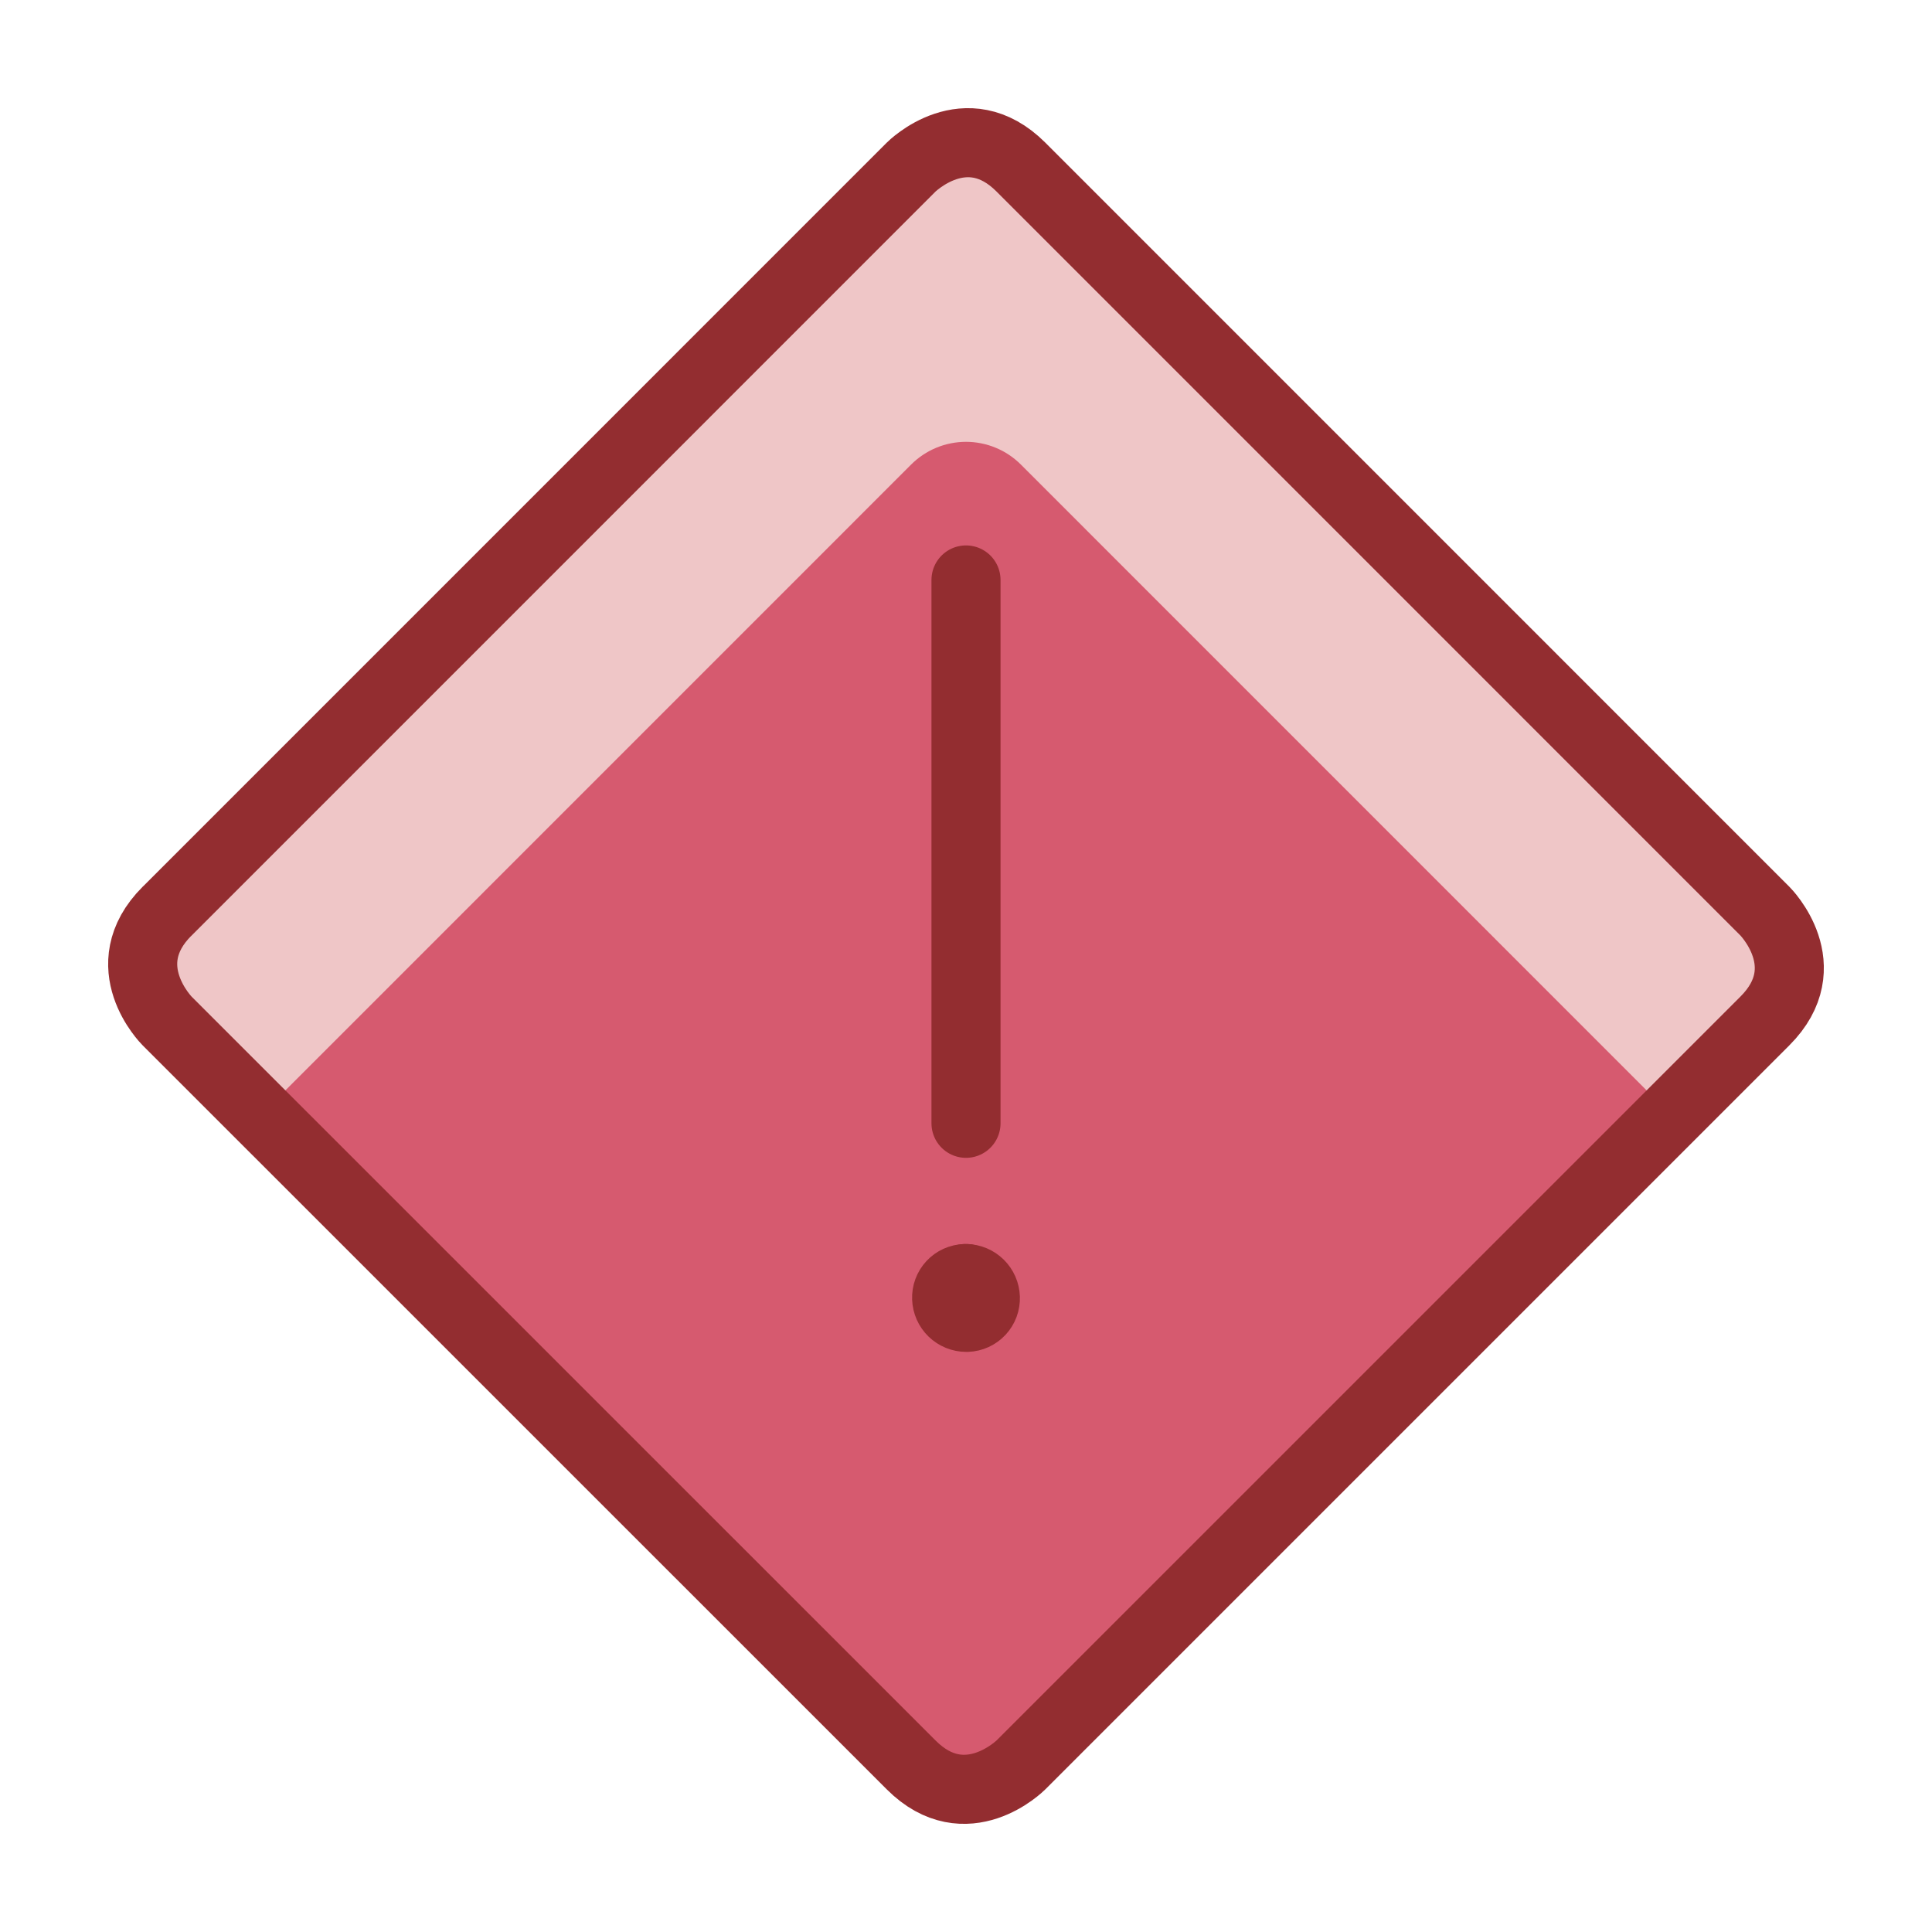
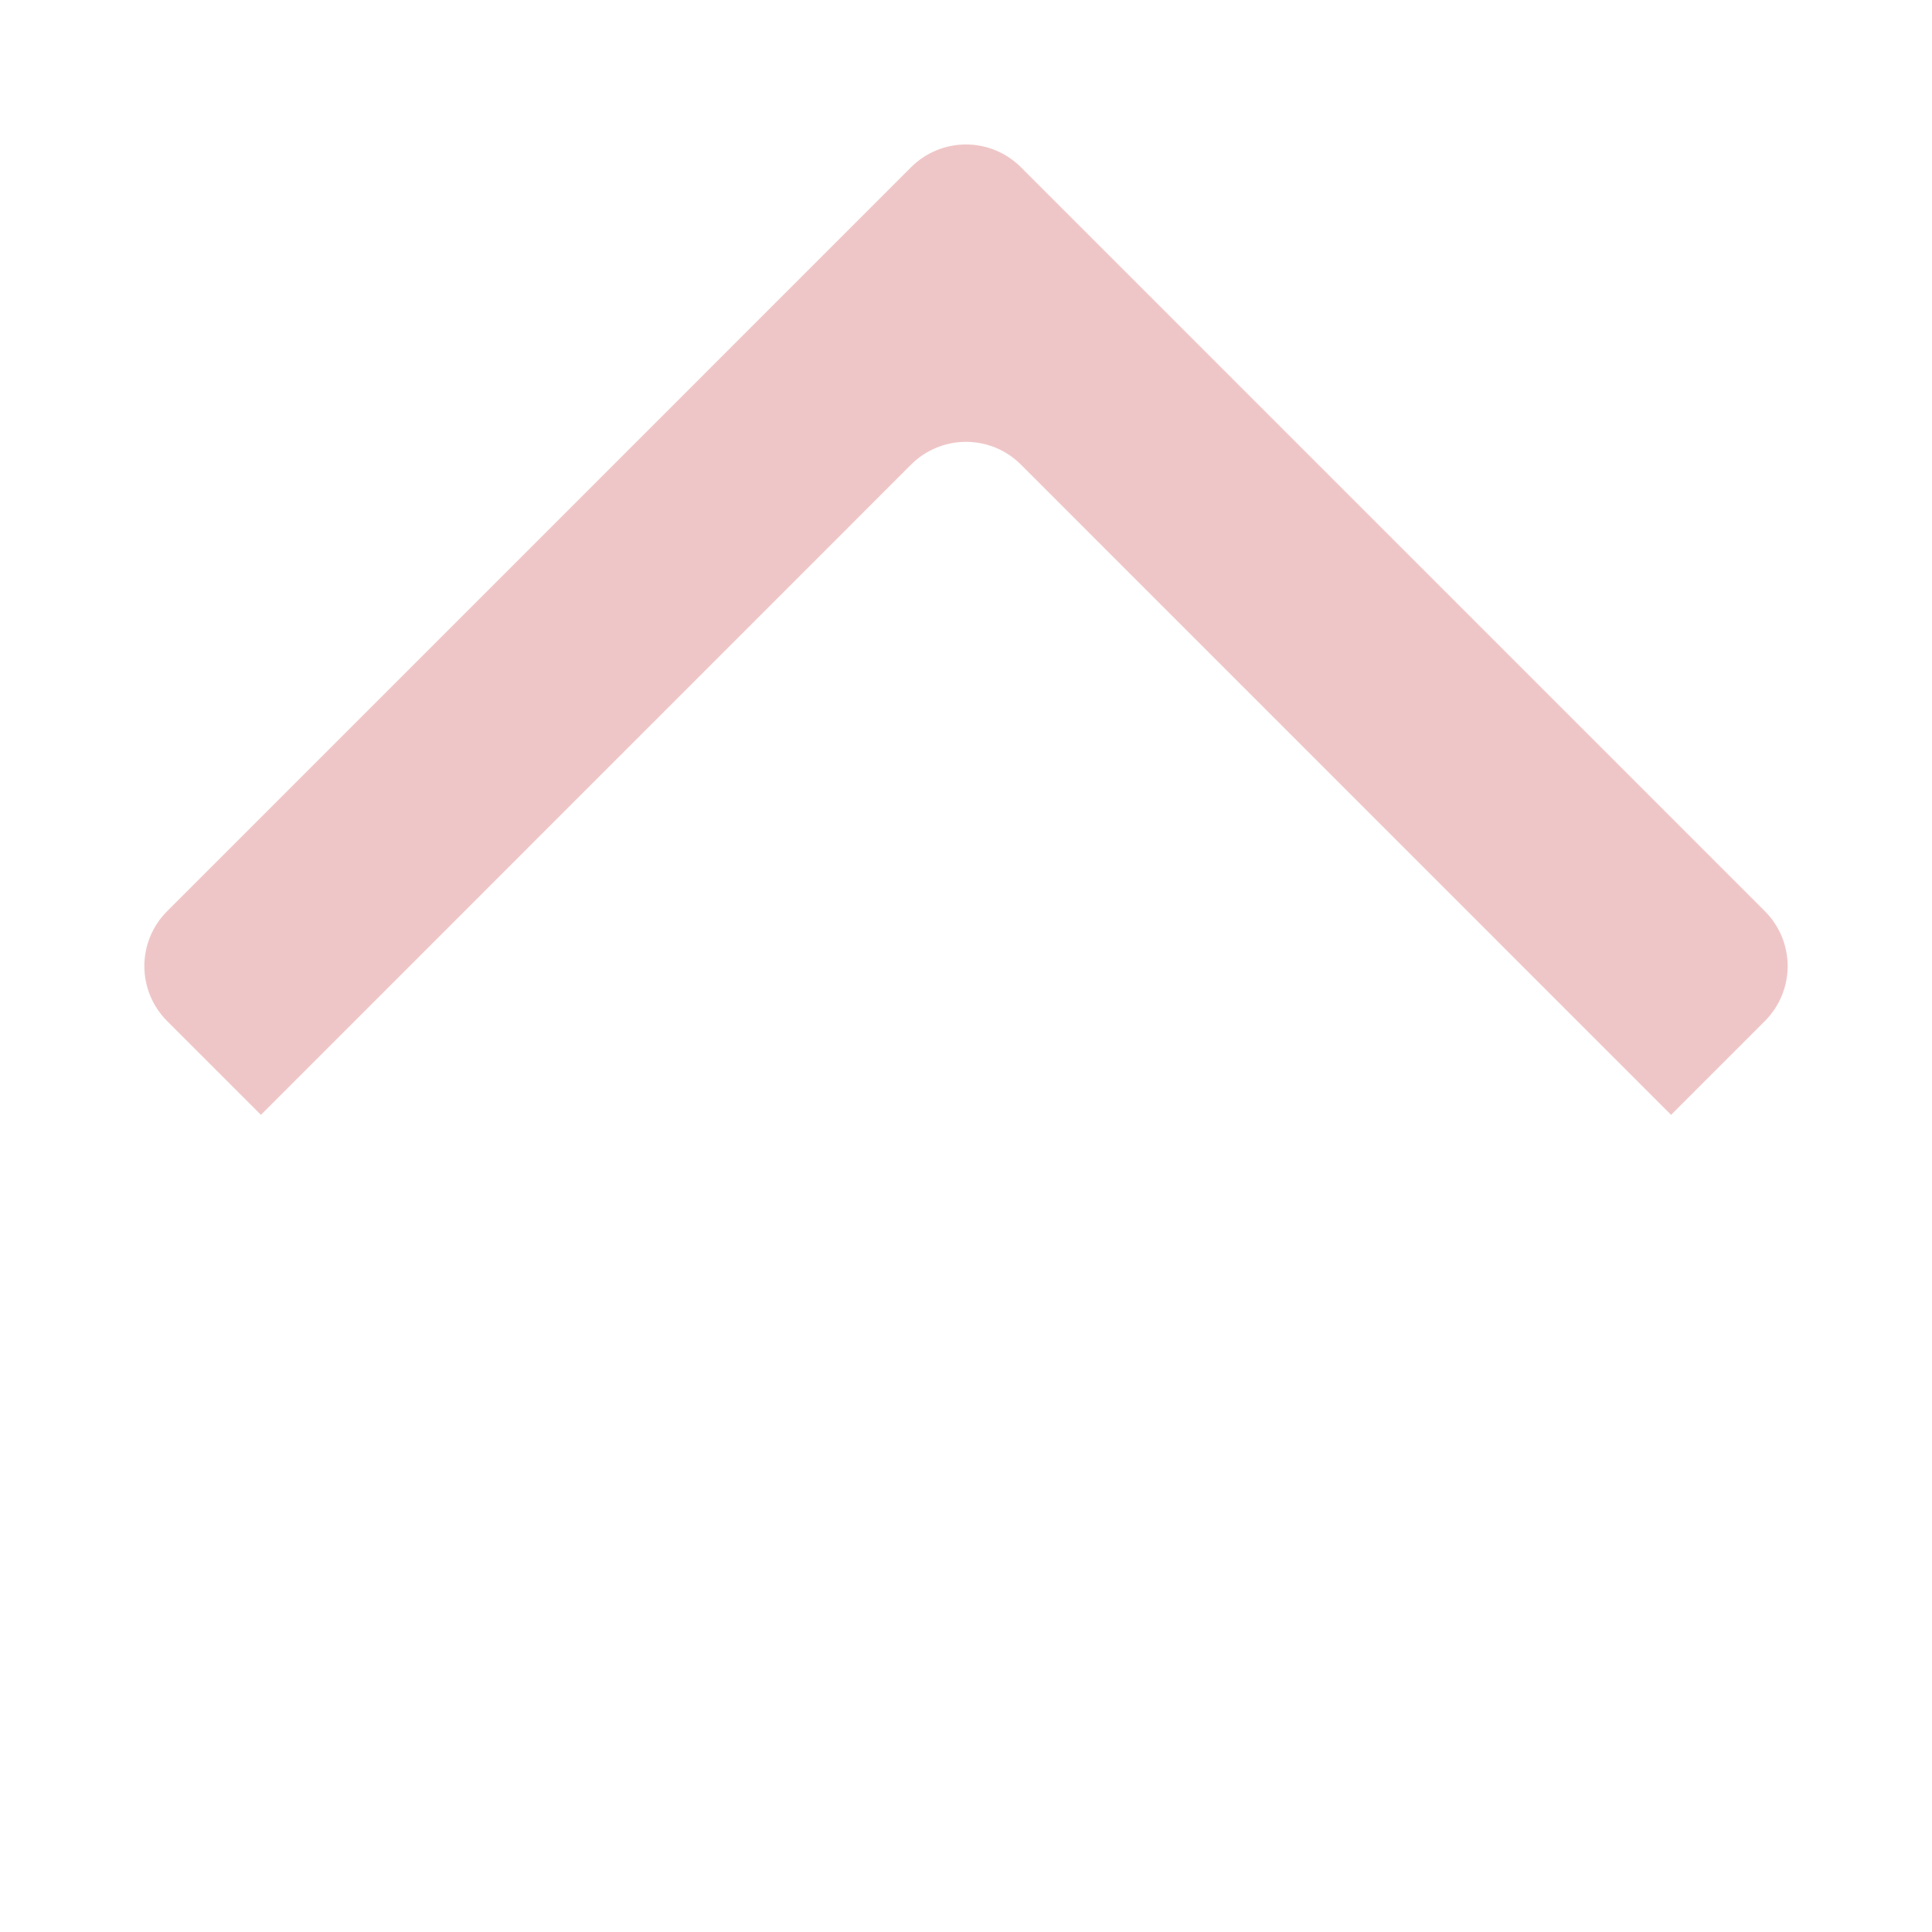
<svg xmlns="http://www.w3.org/2000/svg" id="Layer_1" data-name="Layer 1" viewBox="0 0 240 240">
  <defs>
    <style>
      .cls-1 {
        fill: #d65a6f;
      }

      .cls-2 {
        fill: none;
        stroke: #932d30;
        stroke-linecap: round;
        stroke-linejoin: round;
        stroke-width: 8.58px;
      }

      .cls-3 {
        fill: #efc6c7;
      }
    </style>
  </defs>
-   <path class="cls-1" d="M20.754,113.198L113.188,20.755s6.817-6.817,13.634,0l92.424,92.433s6.817,6.817,0,13.635l-92.424,92.423s-6.817,6.817-13.634,0L20.754,126.823s-6.817-6.818,0-13.635" />
  <path class="cls-3" d="M32.413,138.49L113.178,57.714c.895-.897,1.959-1.608,3.129-2.093,1.171-.485,2.426-.735,3.693-.735s2.522.25,3.692.735c1.171.485,2.234,1.196,3.13,2.093l80.765,80.775,11.658-11.658c1.808-1.808,2.823-4.26,2.823-6.817s-1.015-5.009-2.823-6.817L126.822,20.774c-.896-.896-1.959-1.608-3.13-2.093-1.17-.485-2.425-.735-3.692-.735s-2.522.25-3.693.735c-1.17.485-2.234,1.196-3.129,2.093L20.755,113.198c-1.808,1.808-2.823,4.26-2.823,6.817s1.016,5.009,2.823,6.817l11.658,11.658Z" />
-   <path class="cls-2" d="M20.754,113.198L113.188,20.755s6.817-6.817,13.634,0l92.424,92.433s6.817,6.817,0,13.635l-92.424,92.423s-6.817,6.817-13.634,0L20.754,126.823s-6.817-6.818,0-13.635" />
-   <path class="cls-2" d="M120,139.541v-67.497" />
-   <path class="cls-2" d="M119.879,158.826c-.312.01-.619.082-.903.211s-.54.313-.752.542c-.213.229-.378.497-.486.79s-.157.604-.144.916c.022.633.289,1.232.744,1.673.455.44,1.062.687,1.695.689h.087c.312-.011.618-.083.902-.213.283-.13.538-.314.751-.542.212-.229.377-.497.486-.789.108-.292.158-.603.147-.915-.023-.626-.284-1.22-.73-1.659-.447-.439-1.045-.691-1.671-.703" />
-   <path class="cls-2" d="M120.043,158.826h-.087" />
</svg>